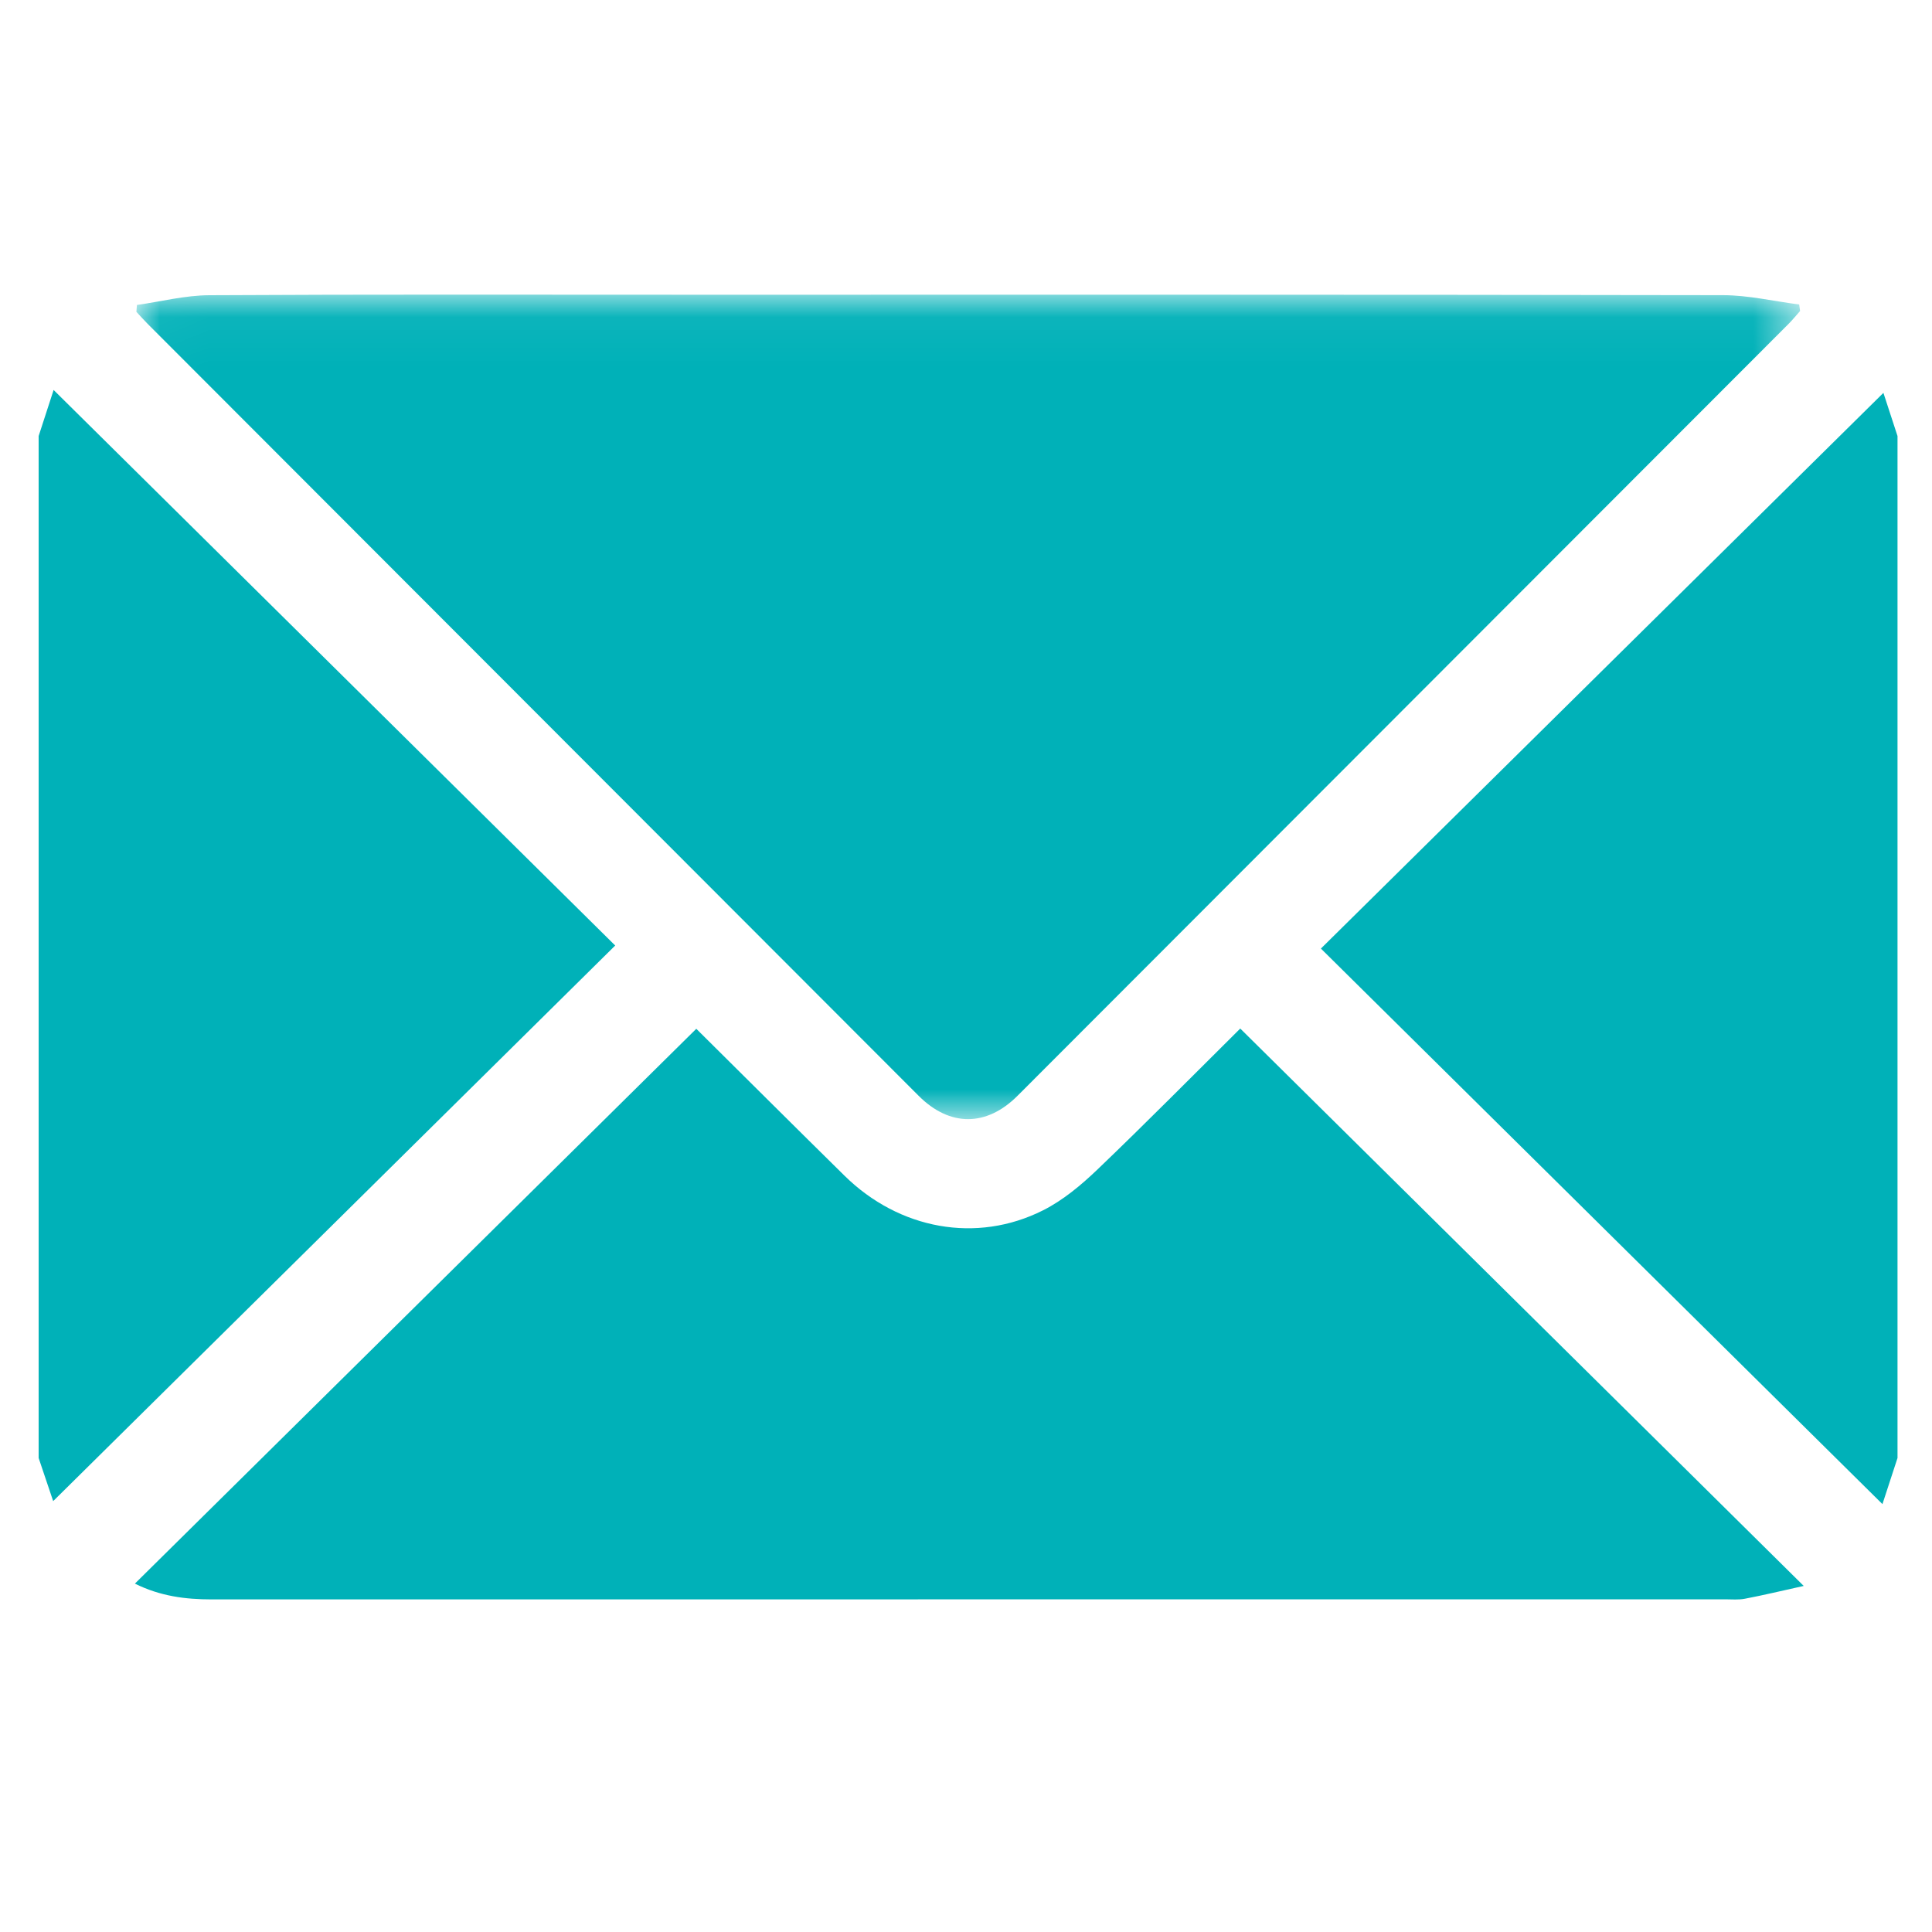
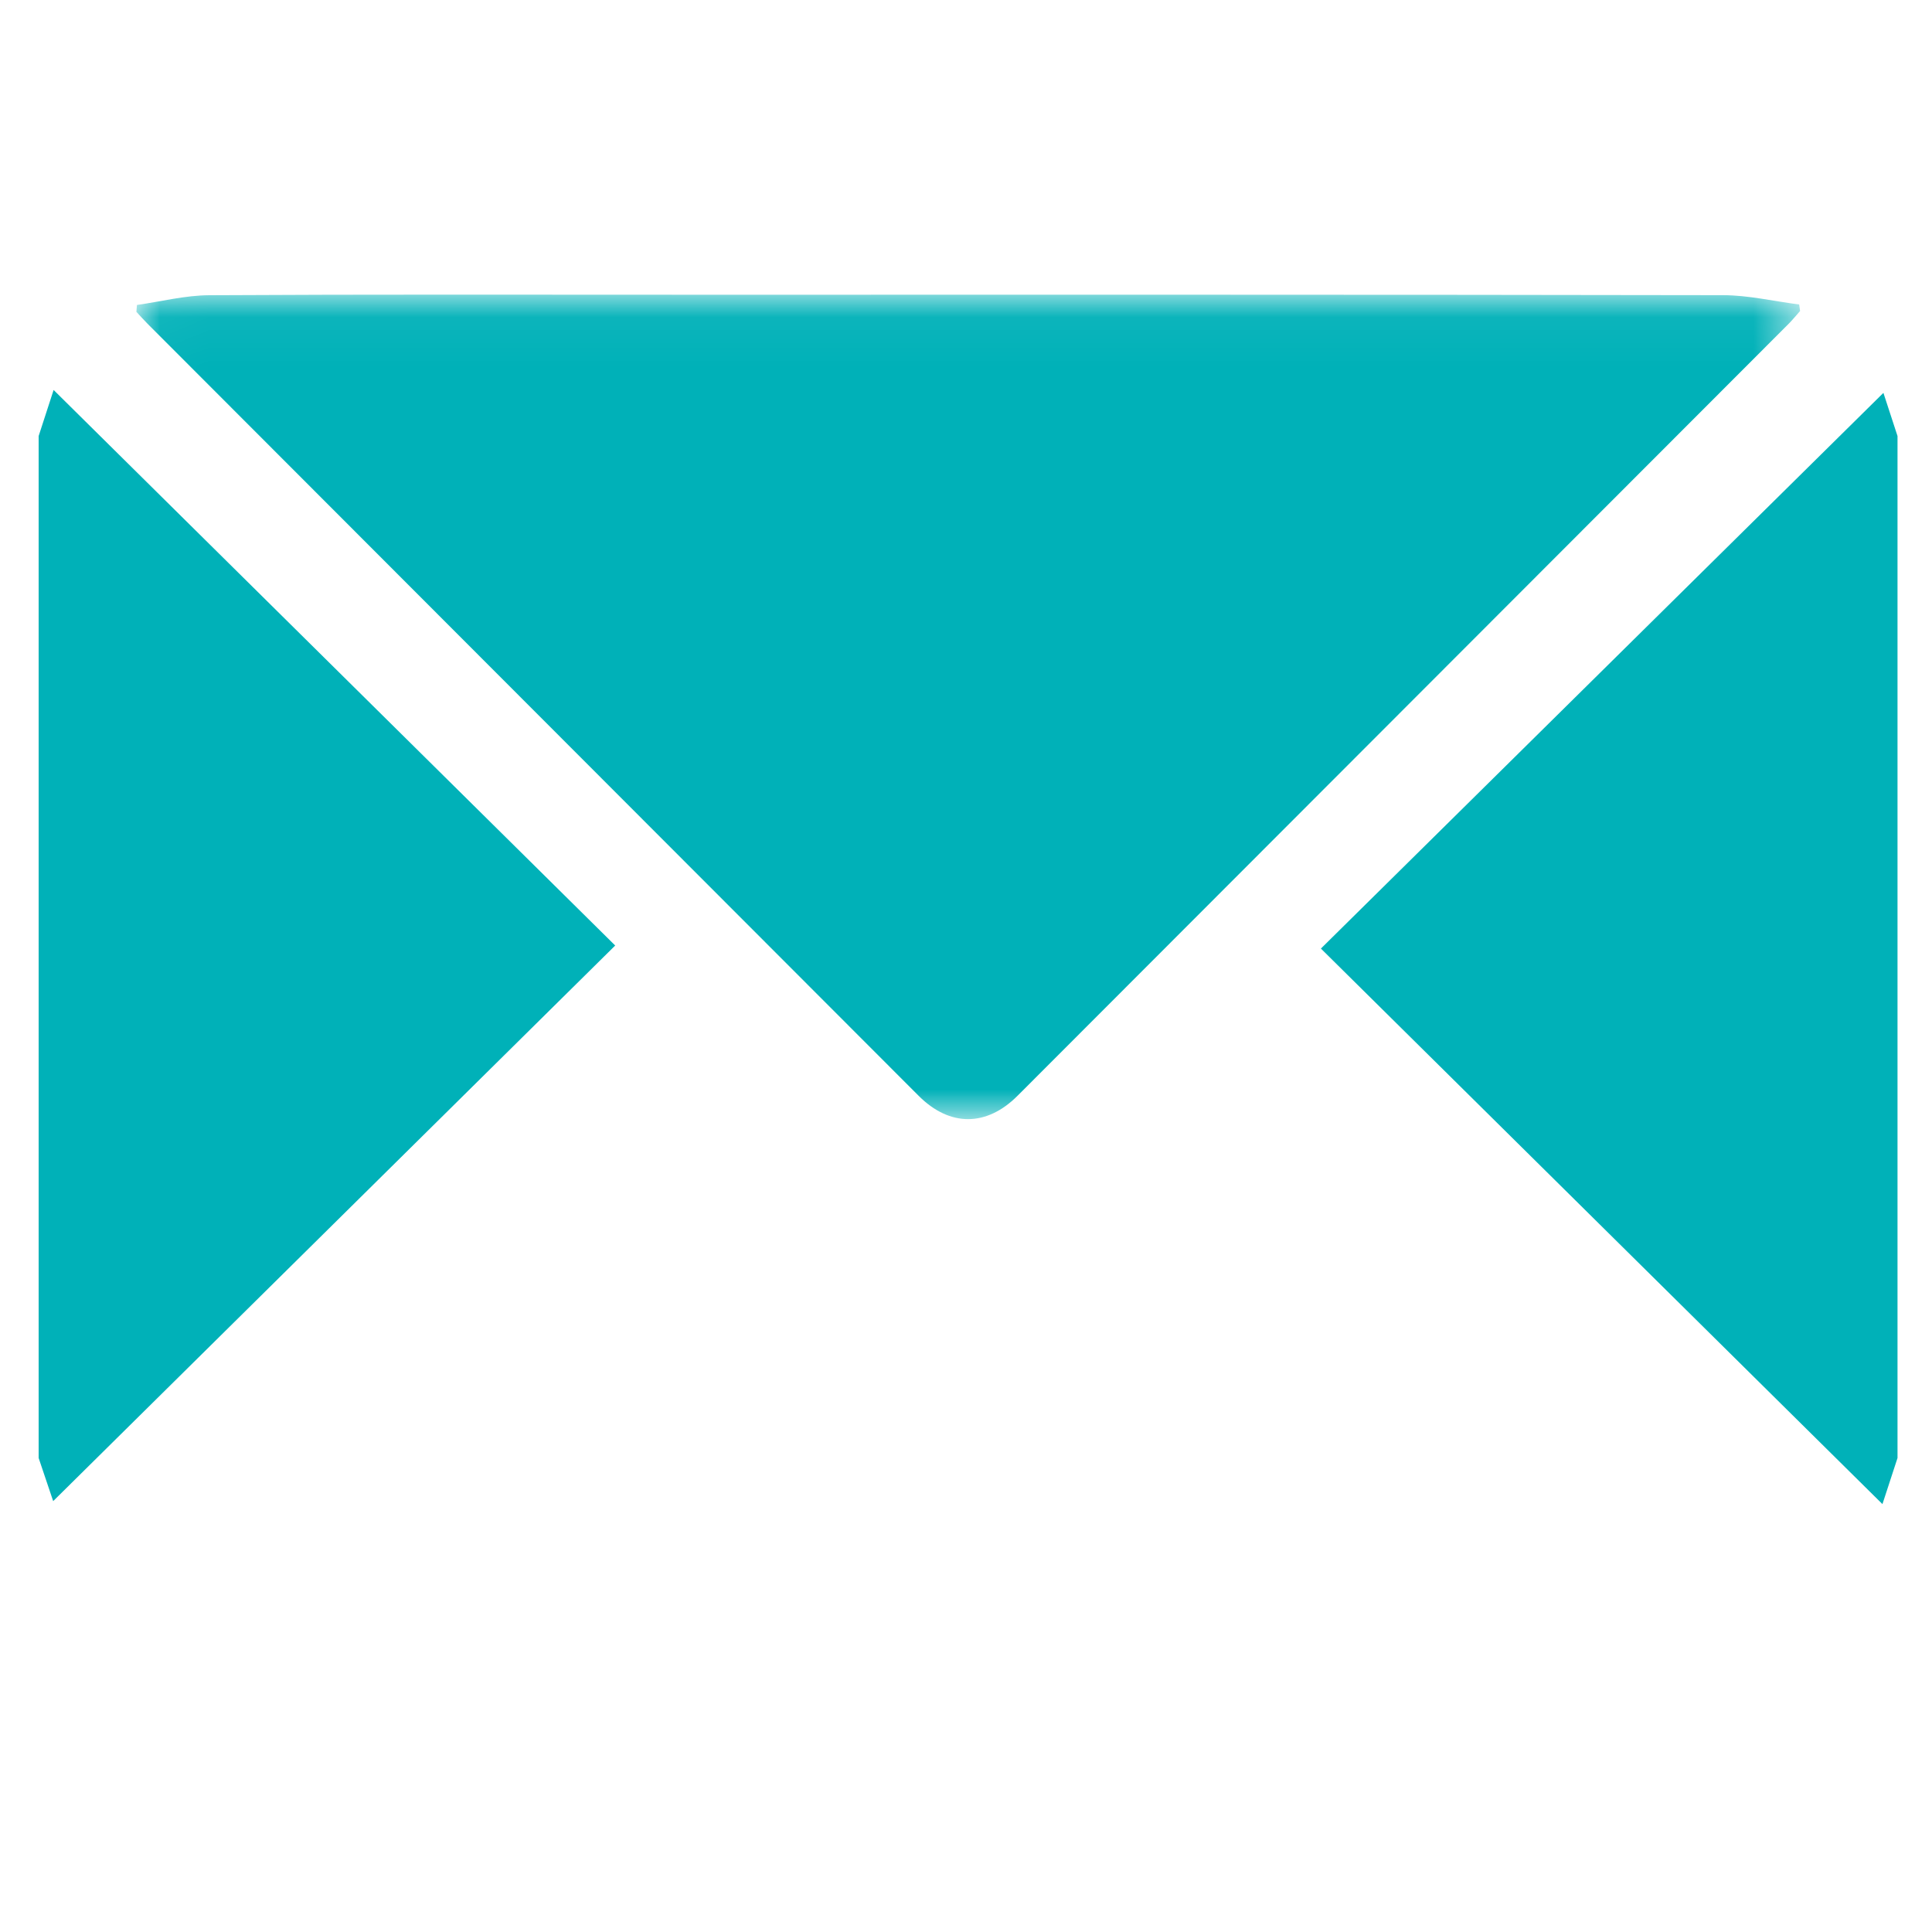
<svg xmlns="http://www.w3.org/2000/svg" xmlns:xlink="http://www.w3.org/1999/xlink" width="40px" height="40px" viewBox="0 0 40 40" version="1.1">
  <title>Artboard 2</title>
  <desc>Created with Sketch.</desc>
  <defs>
    <polygon id="path-1" points="0.02 0.045 34.465 0.045 34.465 17.115 0.02 17.115" />
  </defs>
  <g id="Artboard-2" stroke="none" stroke-width="1" fill="none" fill-rule="evenodd">
    <g id="Group-10" transform="translate(0.8, 6)">
      <path d="M0,3.028 C0.106,2.702 0.212,2.376 0.31,2.074 C4.2,5.922 8.065,9.746 11.937,13.576 C8.051,17.418 4.183,21.241 0.301,25.079 C0.222,24.846 0.111,24.516 0,24.186 C0,17.134 0,10.081 0,3.028" id="Fill-1" fill="#00B1B8" />
      <path d="M38.486,24.186 C38.379,24.512 38.273,24.838 38.174,25.141 C34.285,21.293 30.421,17.47 26.548,13.639 C30.443,9.792 34.316,5.965 38.194,2.134 C38.273,2.377 38.38,2.703 38.486,3.028 L38.486,24.186 Z" id="Fill-3" fill="#00B1B8" />
      <g id="Group-7" transform="translate(2.004, 0.055)">
        <mask id="mask-2" fill="white">
          <use xlink:href="#path-1" />
        </mask>
        <g id="Clip-6" />
        <path d="M0.031,0.259 C0.531,0.188 1.031,0.059 1.532,0.057 C4.826,0.038 8.12,0.047 11.415,0.047 C18.566,0.047 25.718,0.043 32.87,0.056 C33.396,0.057 33.921,0.182 34.446,0.249 C34.453,0.294 34.459,0.339 34.465,0.384 C34.388,0.47 34.315,0.561 34.234,0.643 C28.911,5.973 23.587,11.303 18.263,16.632 C17.62,17.276 16.859,17.276 16.217,16.634 C10.893,11.304 5.57,5.974 0.247,0.644 C0.169,0.566 0.096,0.482 0.02,0.401 C0.024,0.354 0.027,0.306 0.031,0.259" id="Fill-5" fill="#00B1B8" mask="url(#mask-2)" />
      </g>
-       <path d="M13.616,15.3 C14.605,16.281 15.641,17.314 16.684,18.341 C17.814,19.454 19.419,19.752 20.796,19.058 C21.211,18.849 21.588,18.533 21.927,18.208 C22.938,17.24 23.922,16.243 24.878,15.295 C28.738,19.113 32.601,22.935 36.544,26.835 C36.088,26.936 35.709,27.027 35.327,27.1 C35.193,27.126 35.052,27.112 34.914,27.112 C24.47,27.112 14.026,27.112 3.582,27.114 C3.04,27.114 2.517,27.048 1.993,26.787 C5.878,22.948 9.737,19.134 13.616,15.3" id="Fill-8" fill="#00B1B8" />
    </g>
  </g>
</svg>